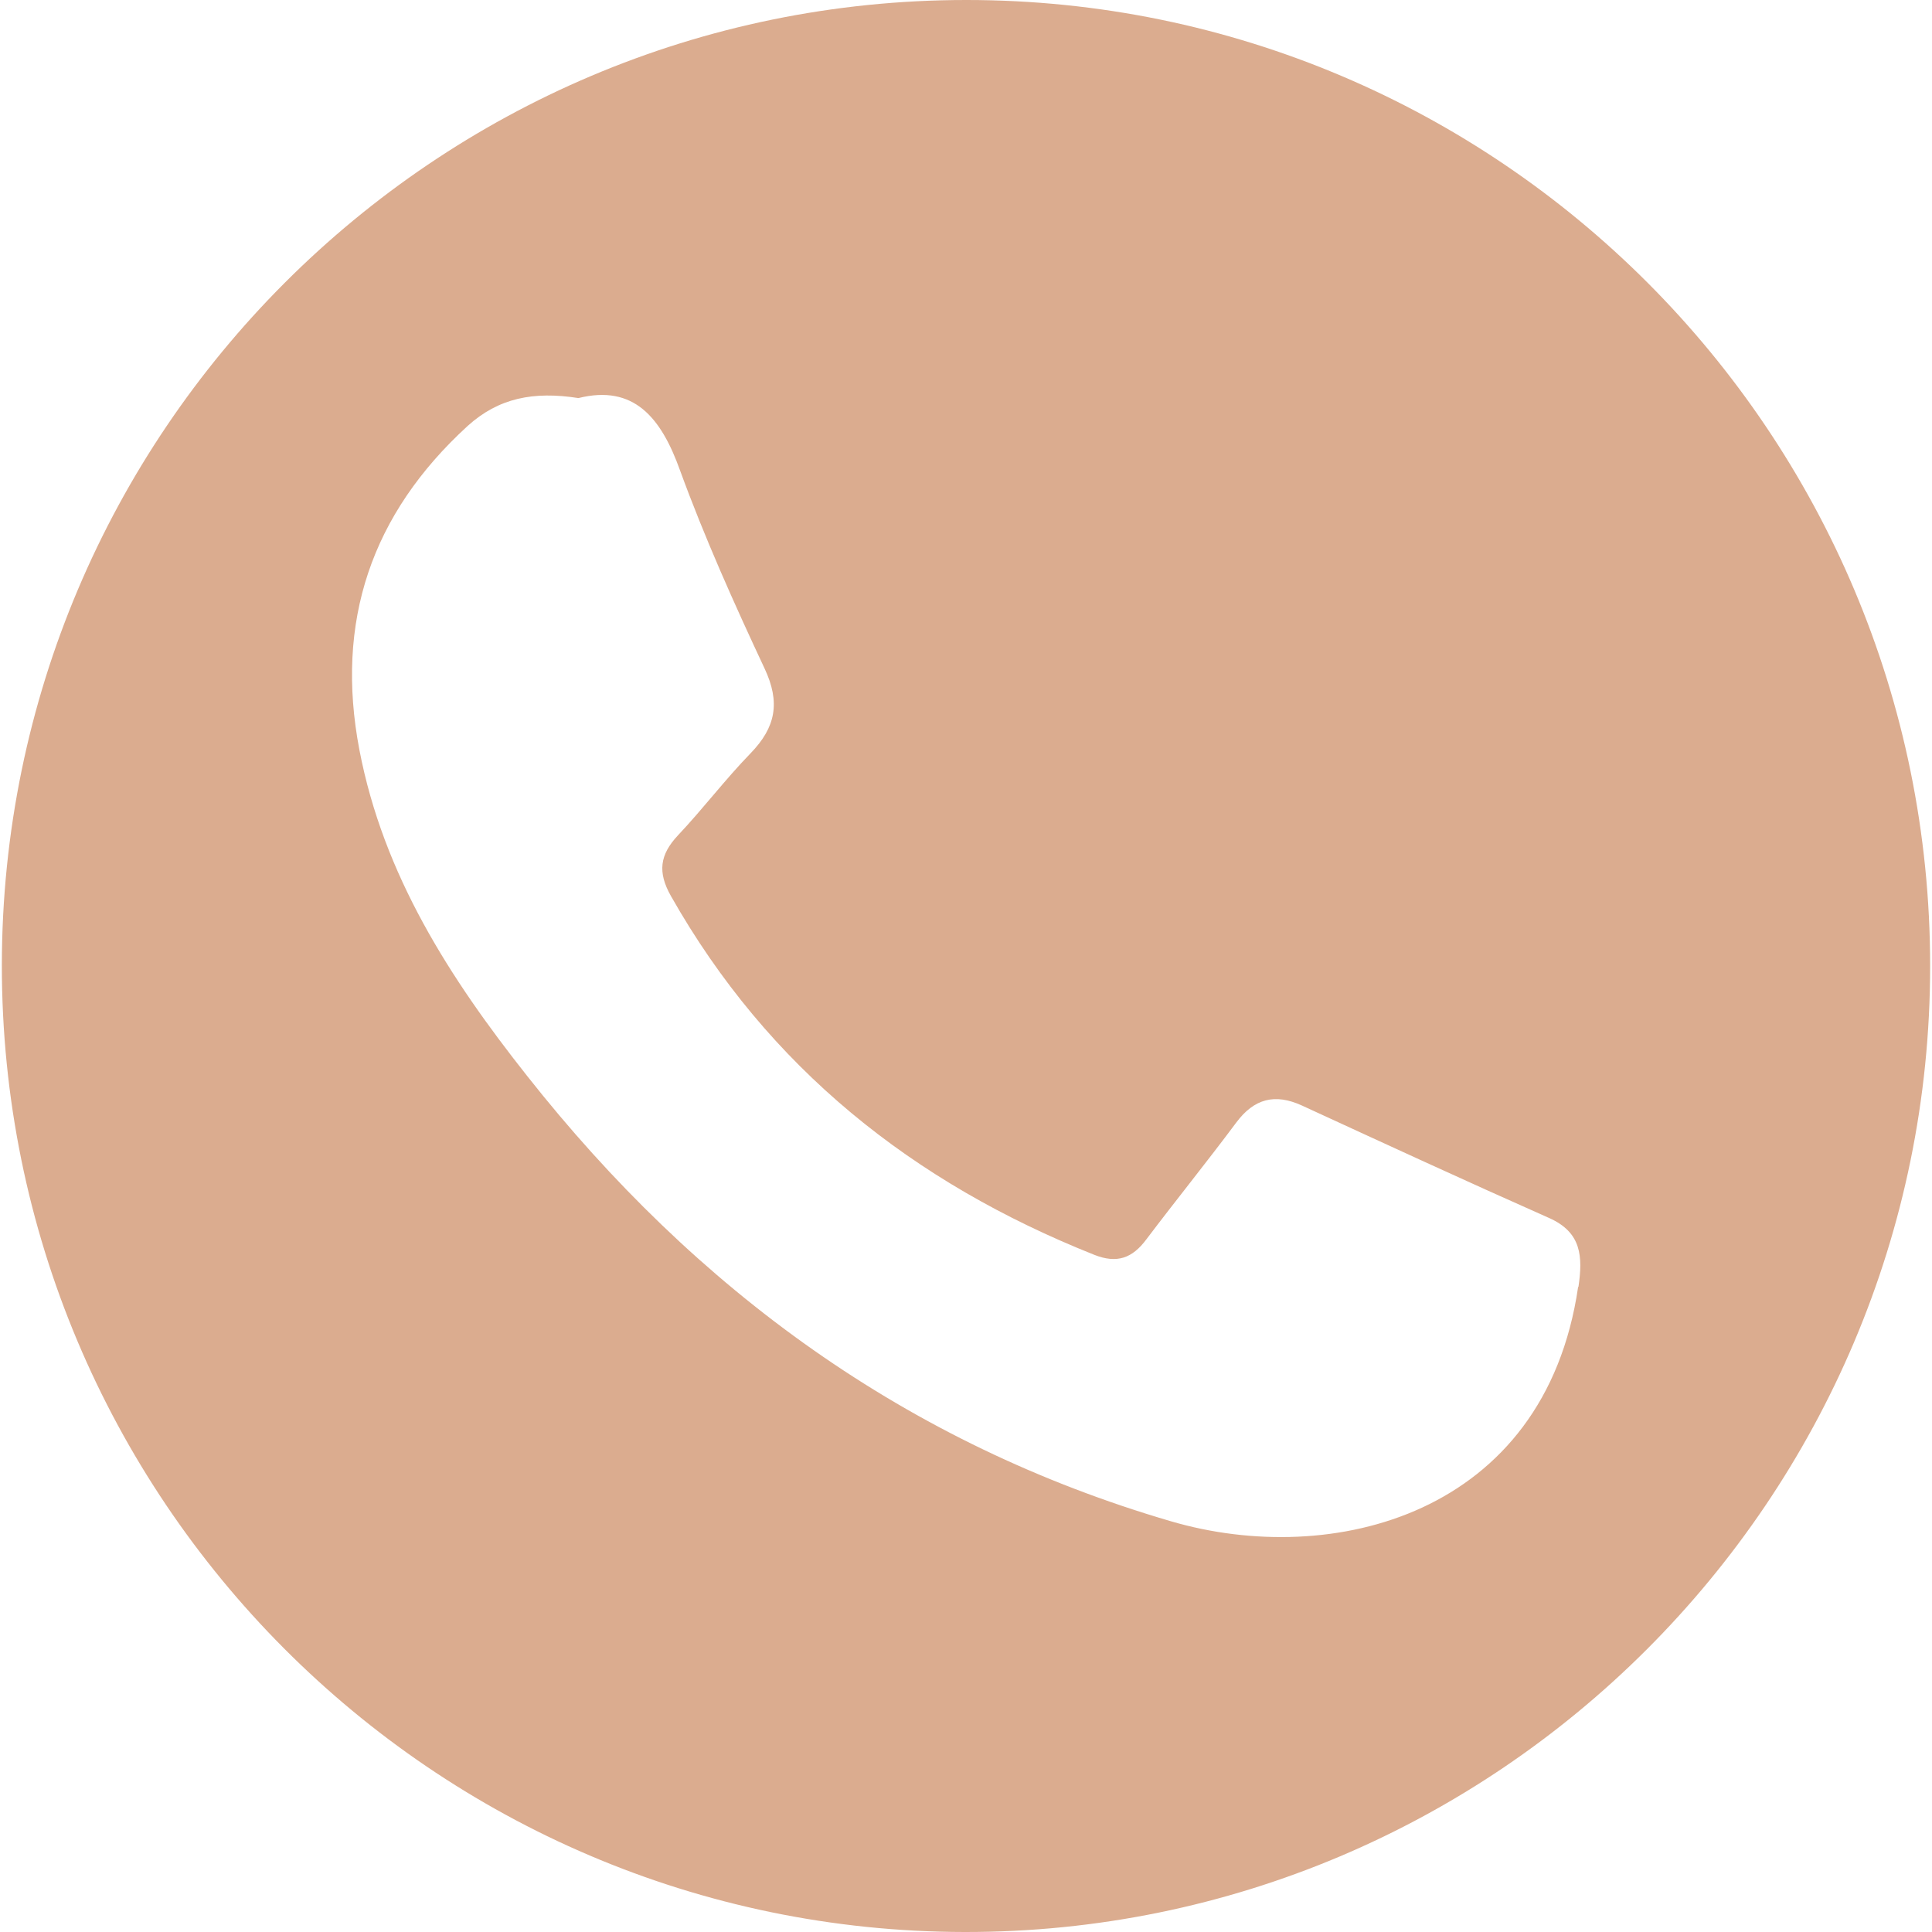
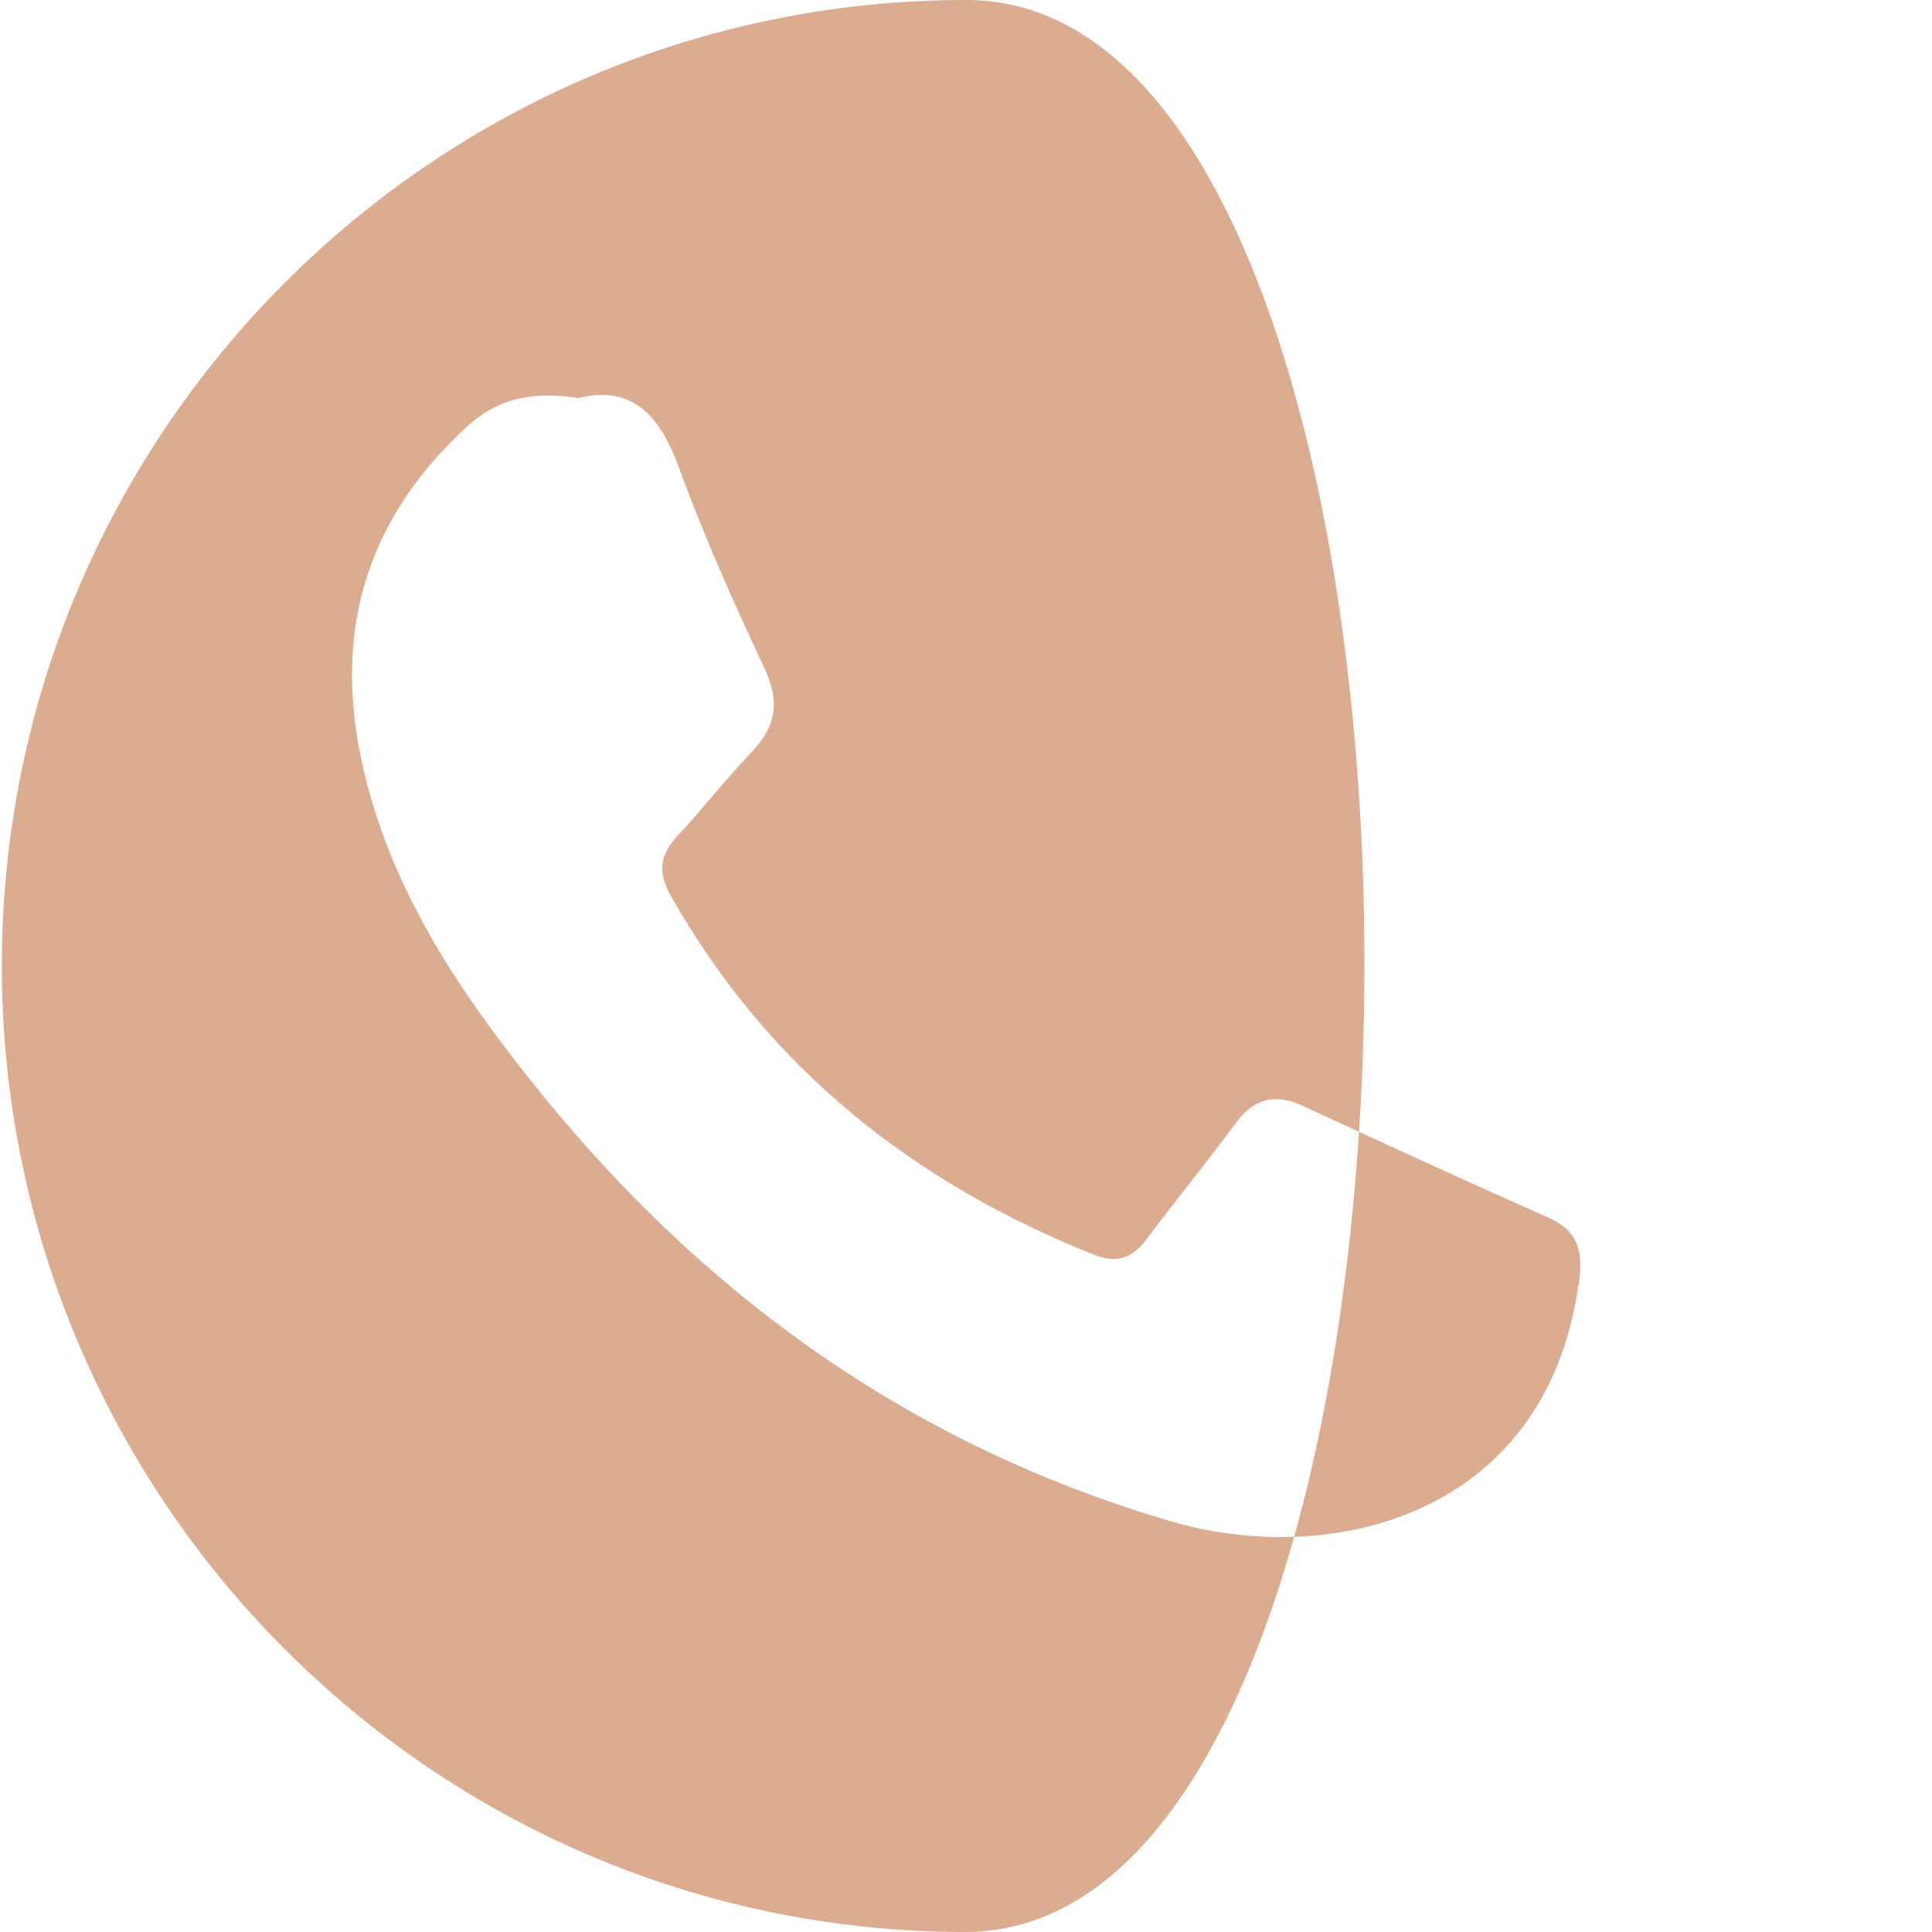
<svg xmlns="http://www.w3.org/2000/svg" viewBox="0 0 250 250">
  <defs>
    <style>.a{fill:#dbac8f;}</style>
  </defs>
  <title>Icono llamada</title>
-   <path class="a" d="M125.05,0C56.22,0,.29,55.94.24,124.88S56,249.9,124.82,250s124.94-55.95,124.94-125S193.89,0,125.05,0m79.16,166.52c-4.32,29.59-31.89,36.44-52.7,30.33-34.17-10-61.42-29.89-83.32-57.65-10-12.64-18.57-25.95-21.68-42.14-3.18-16.63,1.54-30.54,14-41.94,4-3.62,8.5-4.52,14.34-3.61C82,49.73,85.54,54,88,60.88,91.18,69.59,95,78.1,98.93,86.49c2.06,4.38,1.48,7.6-1.82,11s-6.15,7.18-9.39,10.61c-2.35,2.51-2.65,4.76-.9,7.85,12.59,22.23,31.32,37.08,54.77,46.42,2.94,1.17,4.93.45,6.75-2,3.83-5.07,7.82-10,11.63-15.11,2.31-3.1,5-3.81,8.51-2.2,10.64,4.9,21.27,9.8,32,14.56,4.19,1.87,4.34,5,3.77,8.91" />
+   <path class="a" d="M125.05,0C56.22,0,.29,55.94.24,124.88S56,249.9,124.82,250S193.89,0,125.05,0m79.16,166.52c-4.32,29.59-31.89,36.44-52.7,30.33-34.17-10-61.42-29.89-83.32-57.65-10-12.64-18.57-25.95-21.68-42.14-3.18-16.63,1.54-30.54,14-41.94,4-3.62,8.5-4.52,14.34-3.61C82,49.73,85.54,54,88,60.88,91.18,69.59,95,78.1,98.93,86.49c2.06,4.38,1.48,7.6-1.82,11s-6.15,7.18-9.39,10.61c-2.35,2.51-2.65,4.76-.9,7.85,12.59,22.23,31.32,37.08,54.77,46.42,2.94,1.17,4.93.45,6.75-2,3.83-5.07,7.82-10,11.63-15.11,2.31-3.1,5-3.81,8.51-2.2,10.64,4.9,21.27,9.8,32,14.56,4.19,1.87,4.34,5,3.77,8.91" />
</svg>